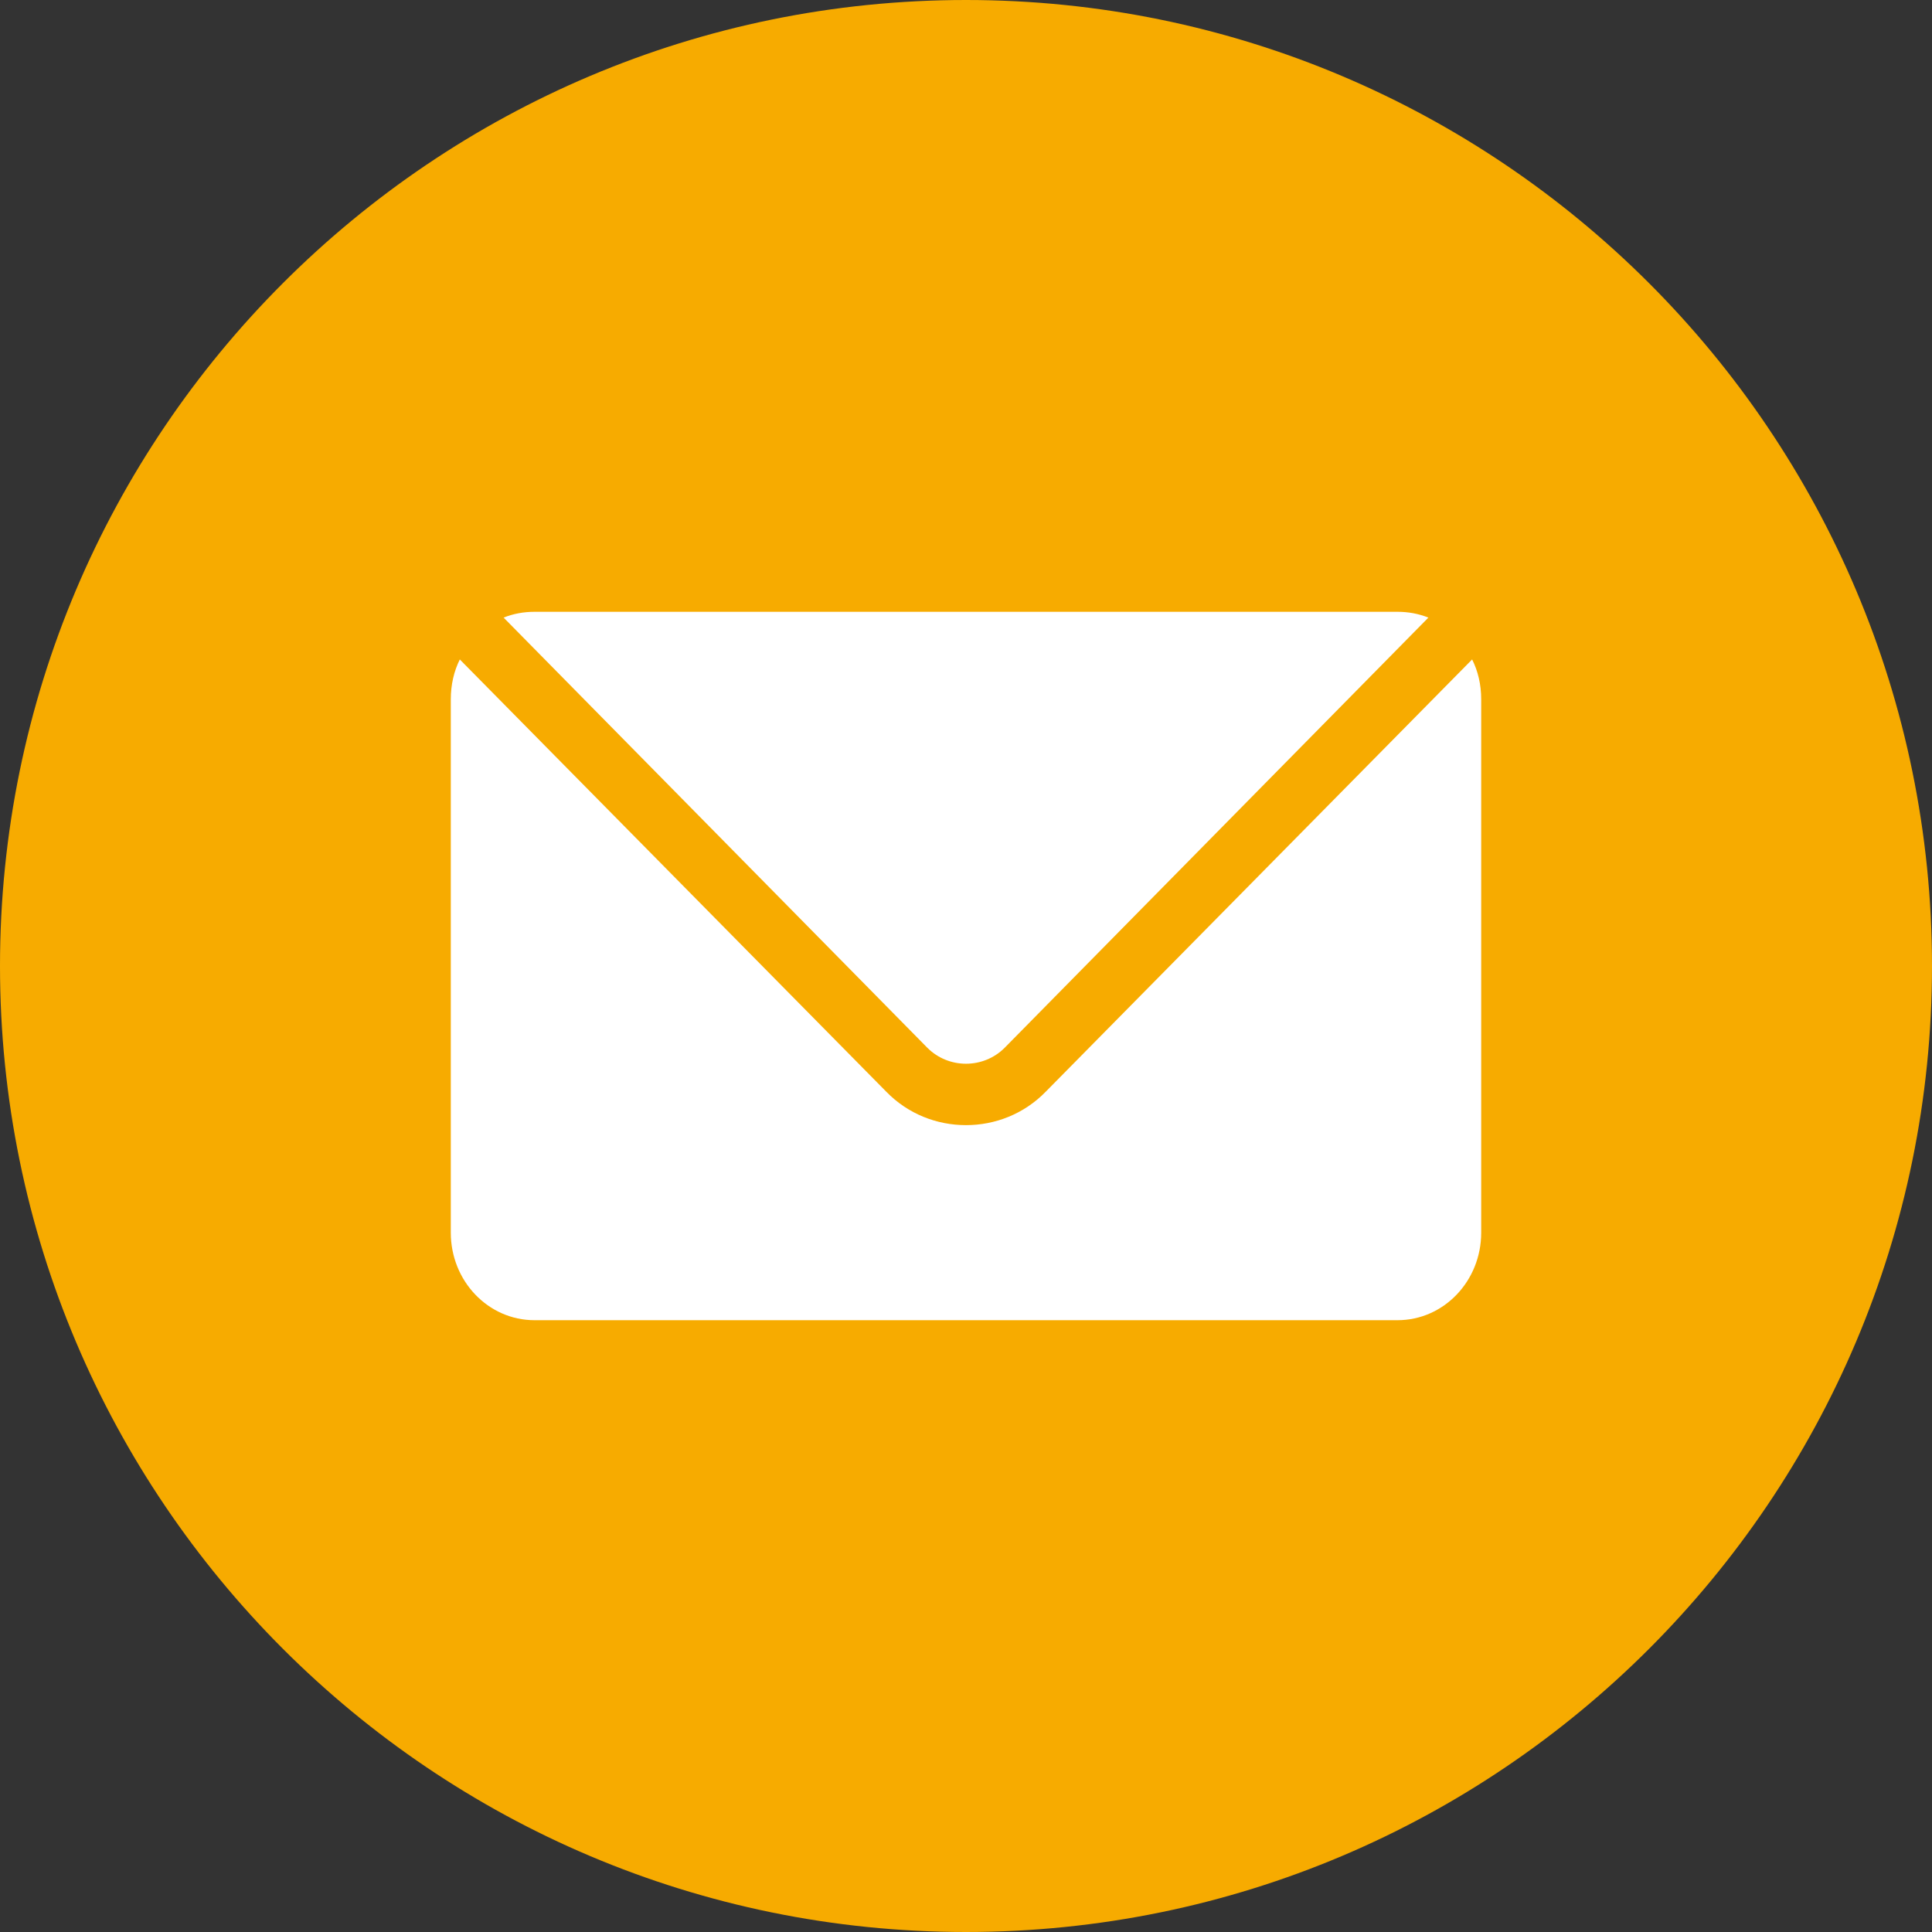
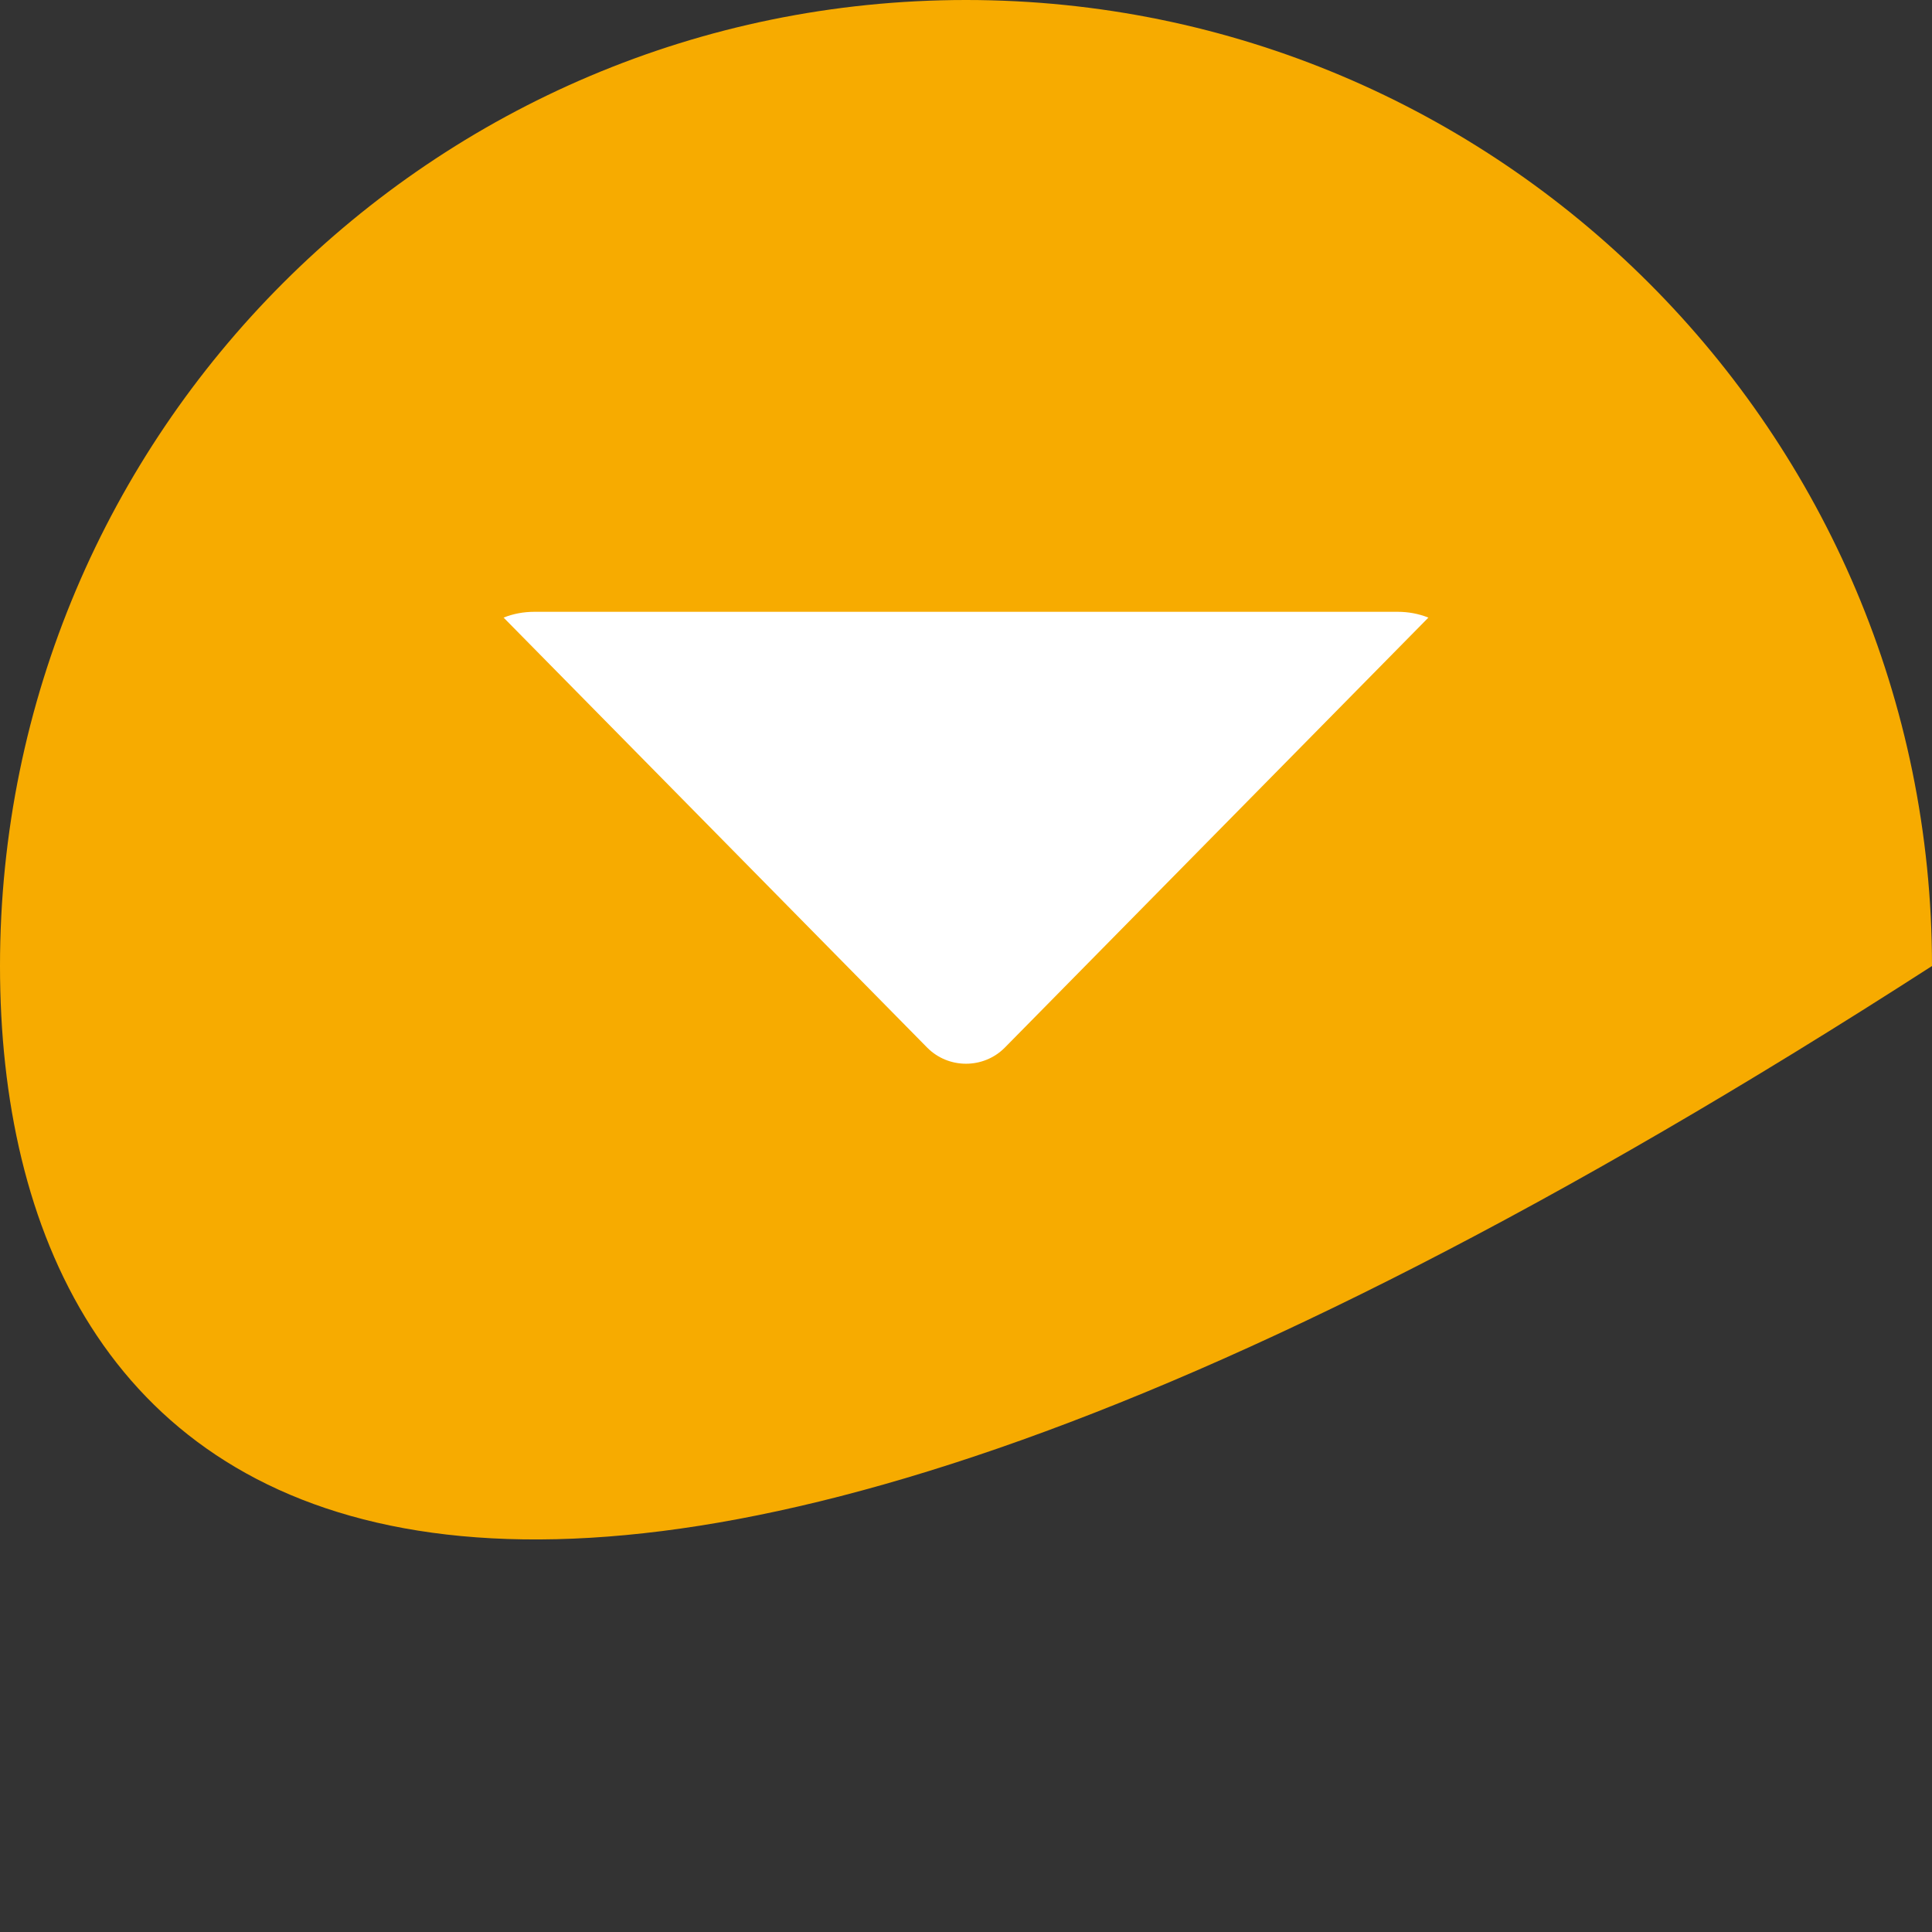
<svg xmlns="http://www.w3.org/2000/svg" version="1.1" x="0px" y="0px" width="30px" height="30px" viewBox="0 0 30 30" enable-background="new 0 0 30 30" xml:space="preserve">
  <rect x="0" y="0" width="30" height="30" fill="#333333" stroke="none" />
  <defs>
</defs>
-   <path fill-rule="evenodd" clip-rule="evenodd" fill="#F7AB00" d="M0,15C0,6.72,6.72,0,15,0c8.279,0,15,6.72,15,15  c0,8.279-6.721,15-15,15C6.72,30,0,23.279,0,15z" />
+   <path fill-rule="evenodd" clip-rule="evenodd" fill="#F7AB00" d="M0,15C0,6.72,6.72,0,15,0c8.279,0,15,6.72,15,15  C6.72,30,0,23.279,0,15z" />
  <path fill="#FFFFFF" d="M15.6,16.27l6.58-6.68C22.029,9.53,21.87,9.5,21.7,9.5H8.3c-0.17,0-0.33,0.03-0.48,0.09l6.58,6.68  C14.73,16.6,15.27,16.6,15.6,16.27z" />
-   <path fill="#FFFFFF" d="M16.24,16.95c-0.34,0.35-0.79,0.521-1.24,0.521s-0.9-0.171-1.24-0.521l-6.62-6.71  C7.05,10.42,7,10.63,7,10.86v8.281c0,0.75,0.58,1.359,1.3,1.359h13.4c0.72,0,1.3-0.609,1.3-1.359V10.86c0-0.23-0.05-0.44-0.141-0.62  L16.24,16.95z" />
</svg>